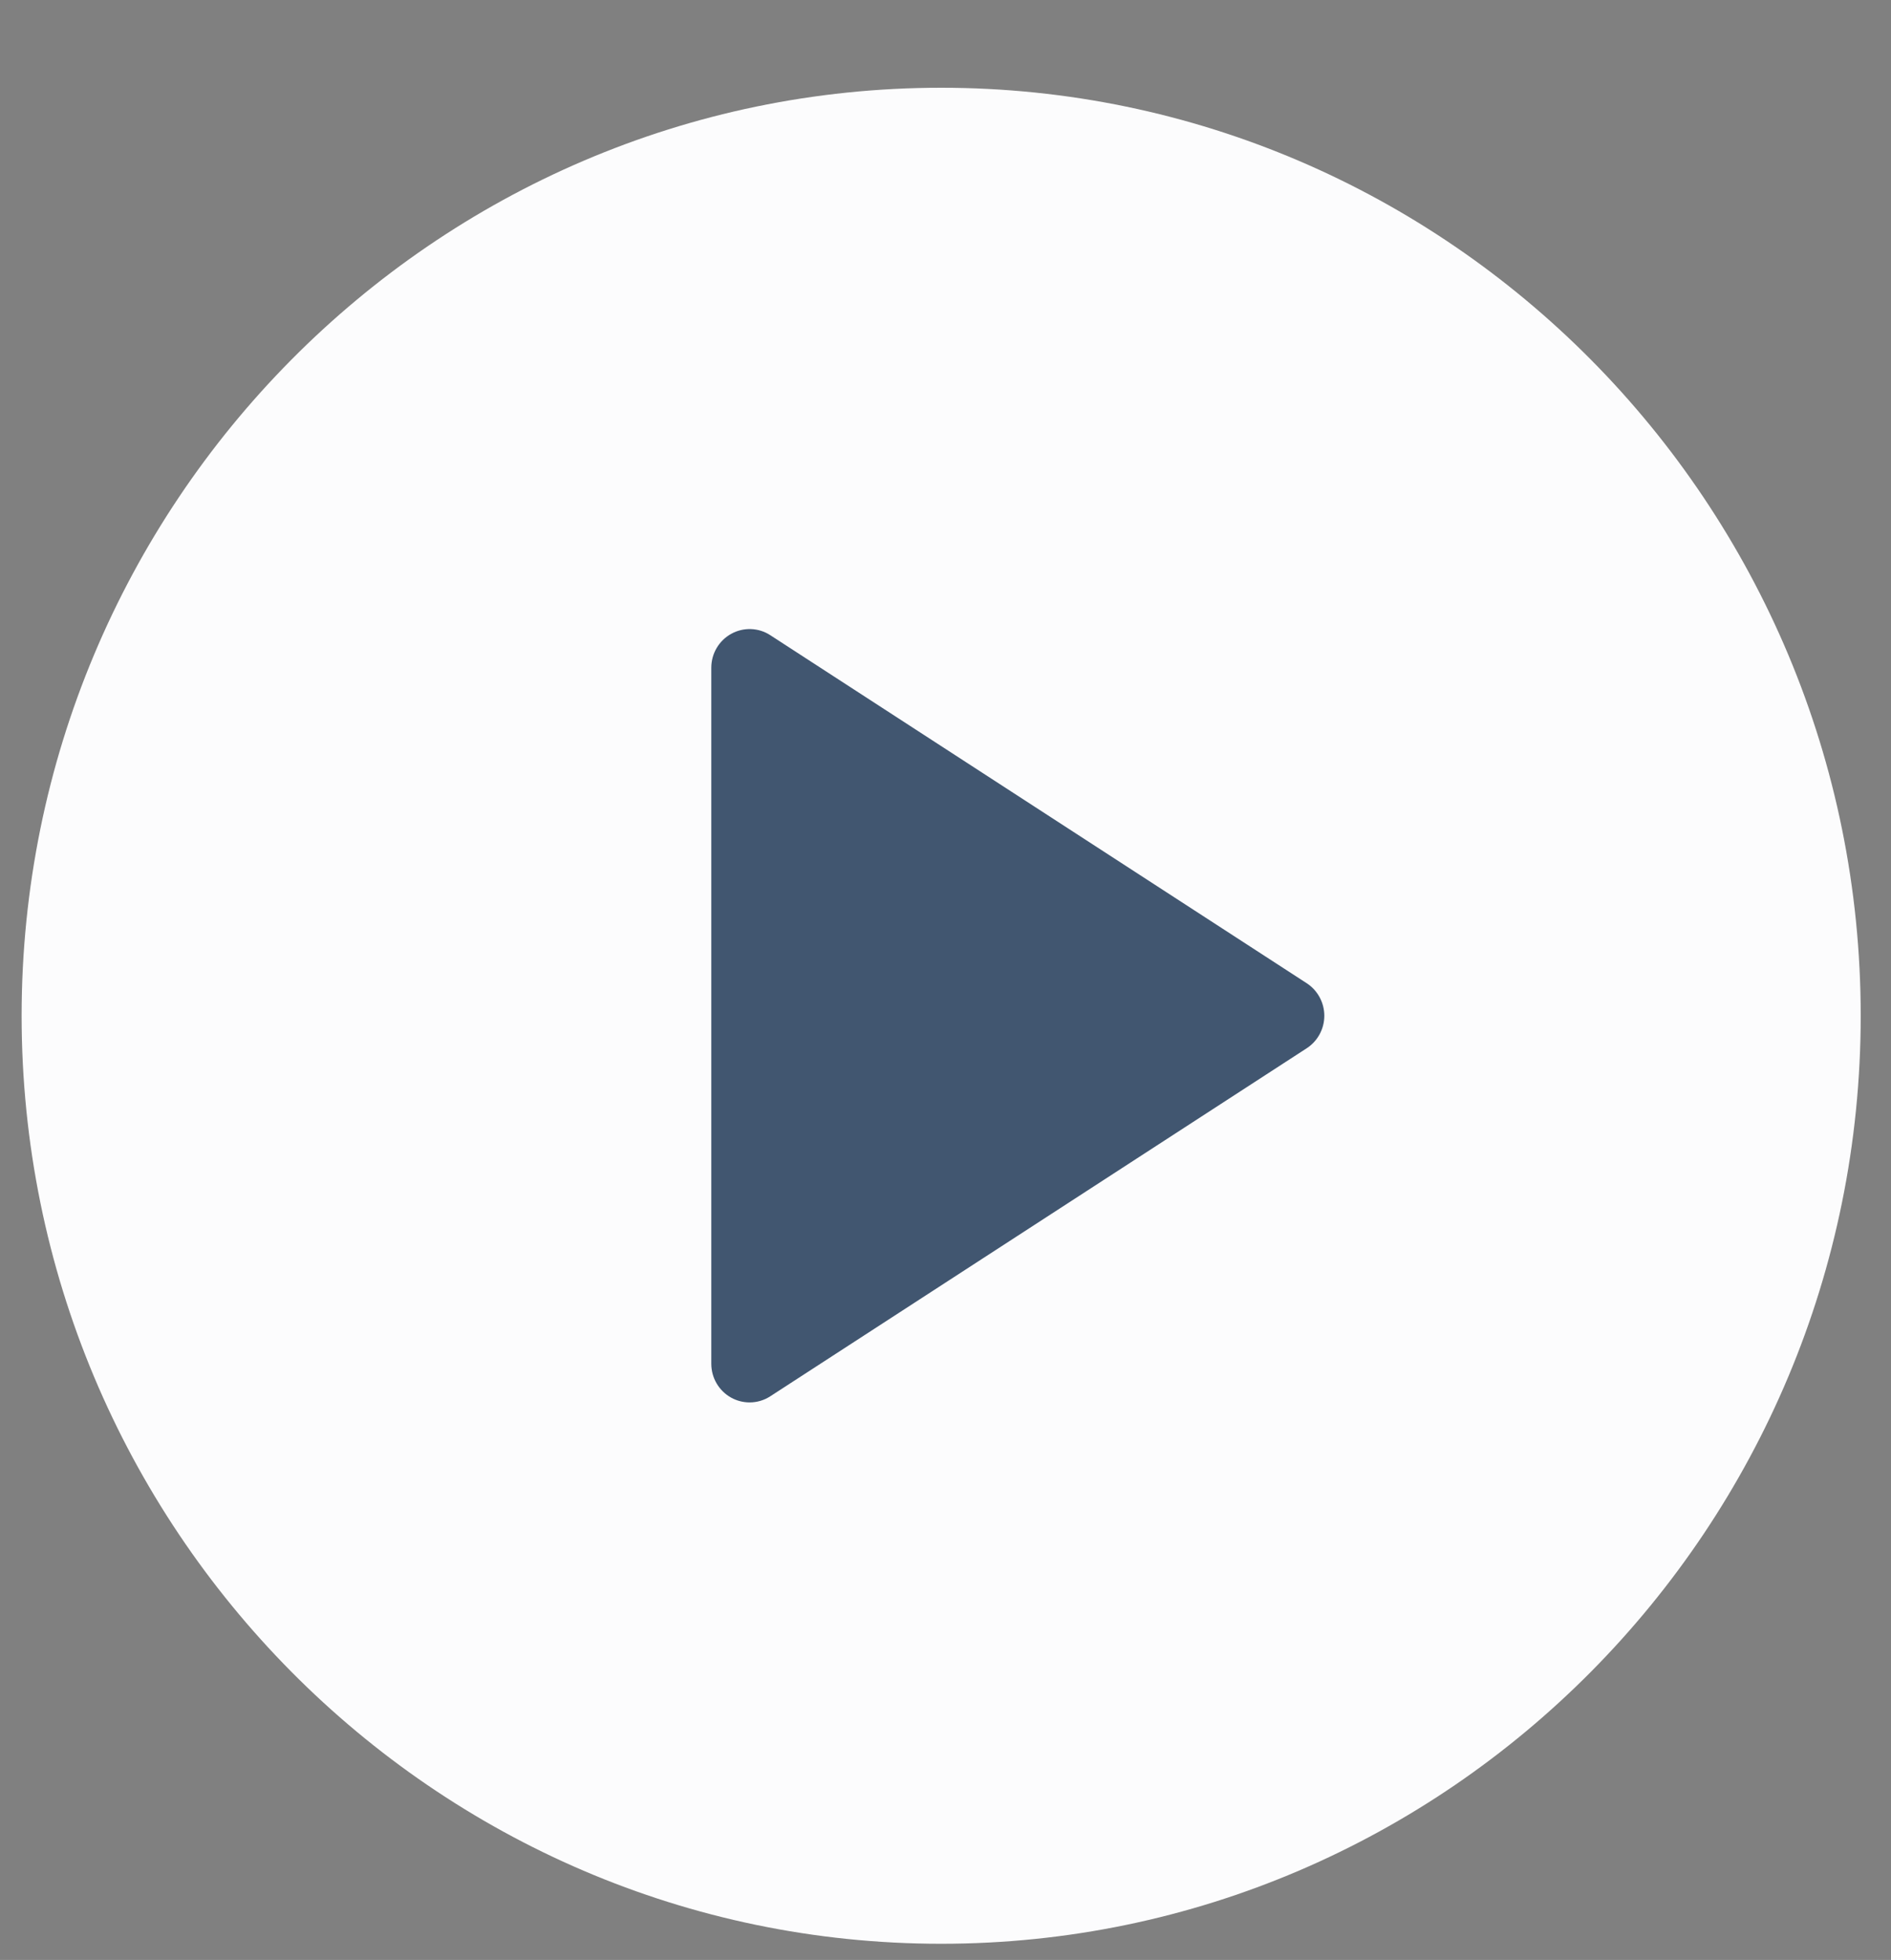
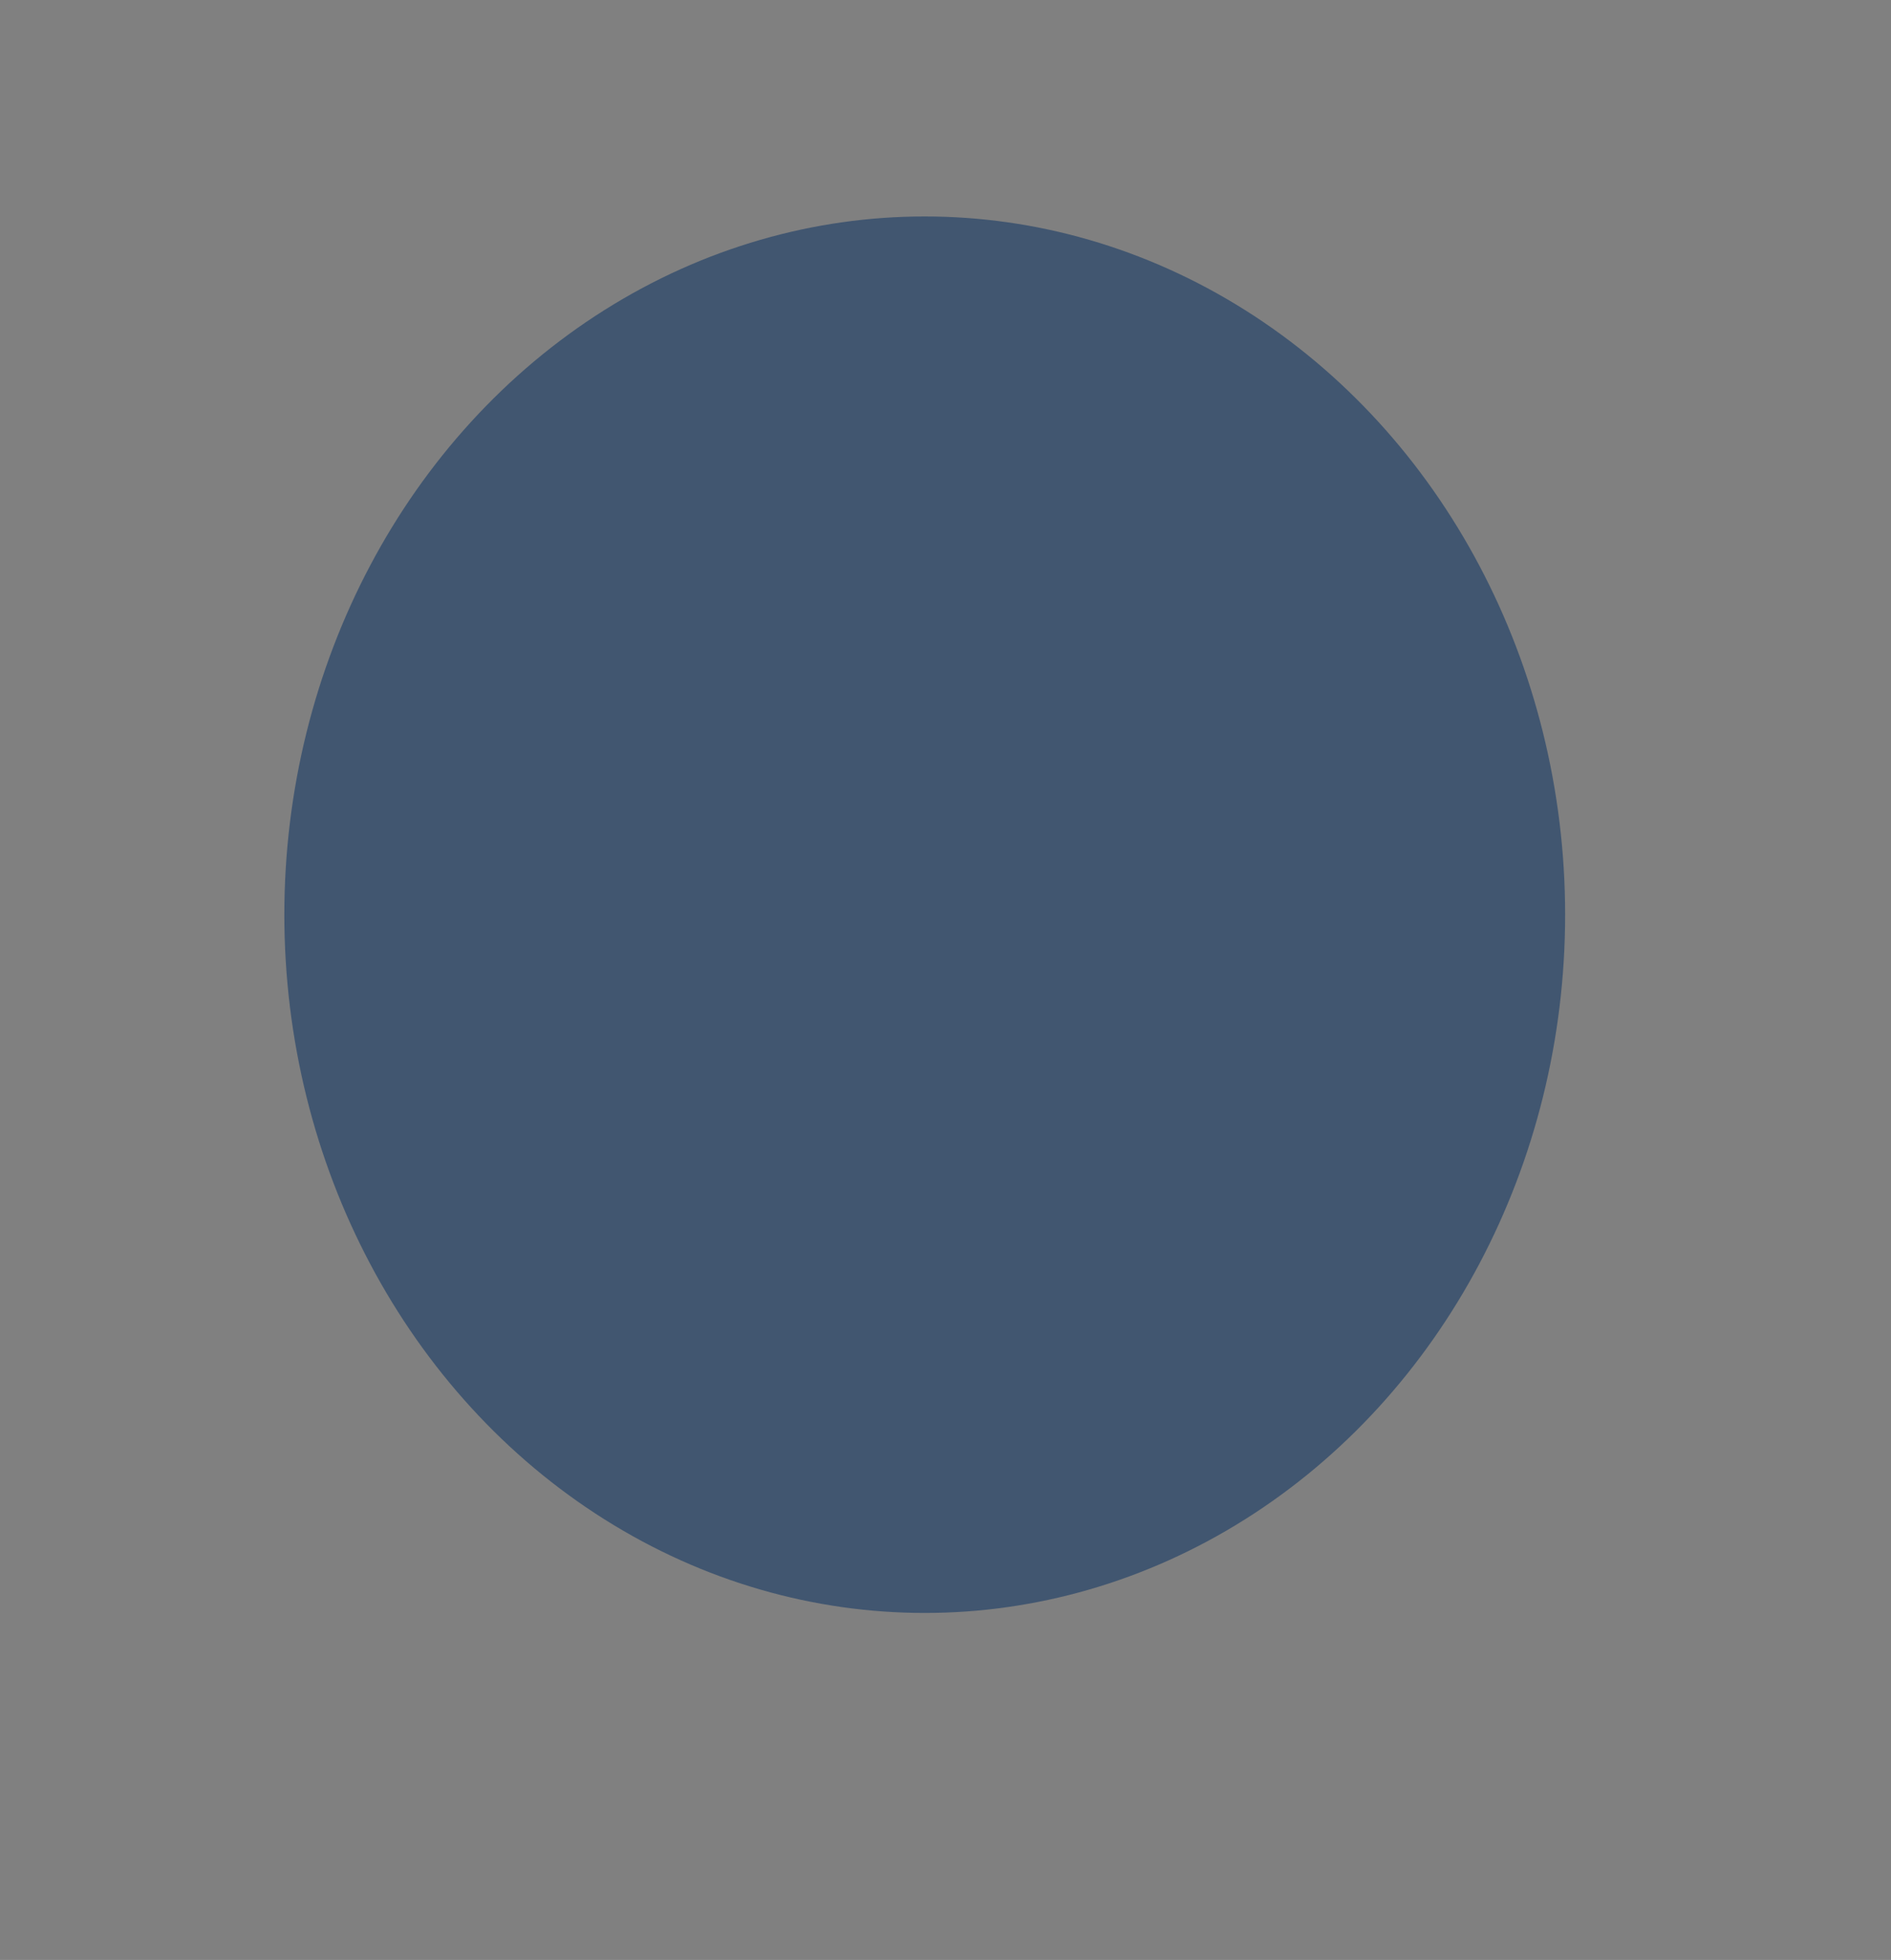
<svg xmlns="http://www.w3.org/2000/svg" width="55" height="57" viewBox="0 0 55 57" fill="none">
  <rect x="0" y="0" width="55" height="57" fill="#808080" stroke="none" />
  <ellipse cx="26.896" cy="26.602" rx="18.626" ry="20.307" fill="#415670" />
-   <path d="M27.374 2.552C12.626 2.552 0.629 14.659 0.629 29.541C0.629 44.422 12.626 56.53 27.374 56.53C42.122 56.53 54.119 44.422 54.119 29.541C54.119 14.659 42.122 2.552 27.374 2.552ZM38.006 30.486L22.405 40.607C22.222 40.727 22.011 40.786 21.802 40.786C21.619 40.786 21.434 40.74 21.269 40.649C20.91 40.451 20.688 40.073 20.688 39.661V19.42C20.688 19.008 20.91 18.63 21.269 18.433C21.621 18.237 22.063 18.249 22.405 18.474L38.006 28.595C38.324 28.802 38.518 29.159 38.518 29.541C38.518 29.923 38.324 30.28 38.006 30.486Z" fill="#FCFCFD" />
</svg>